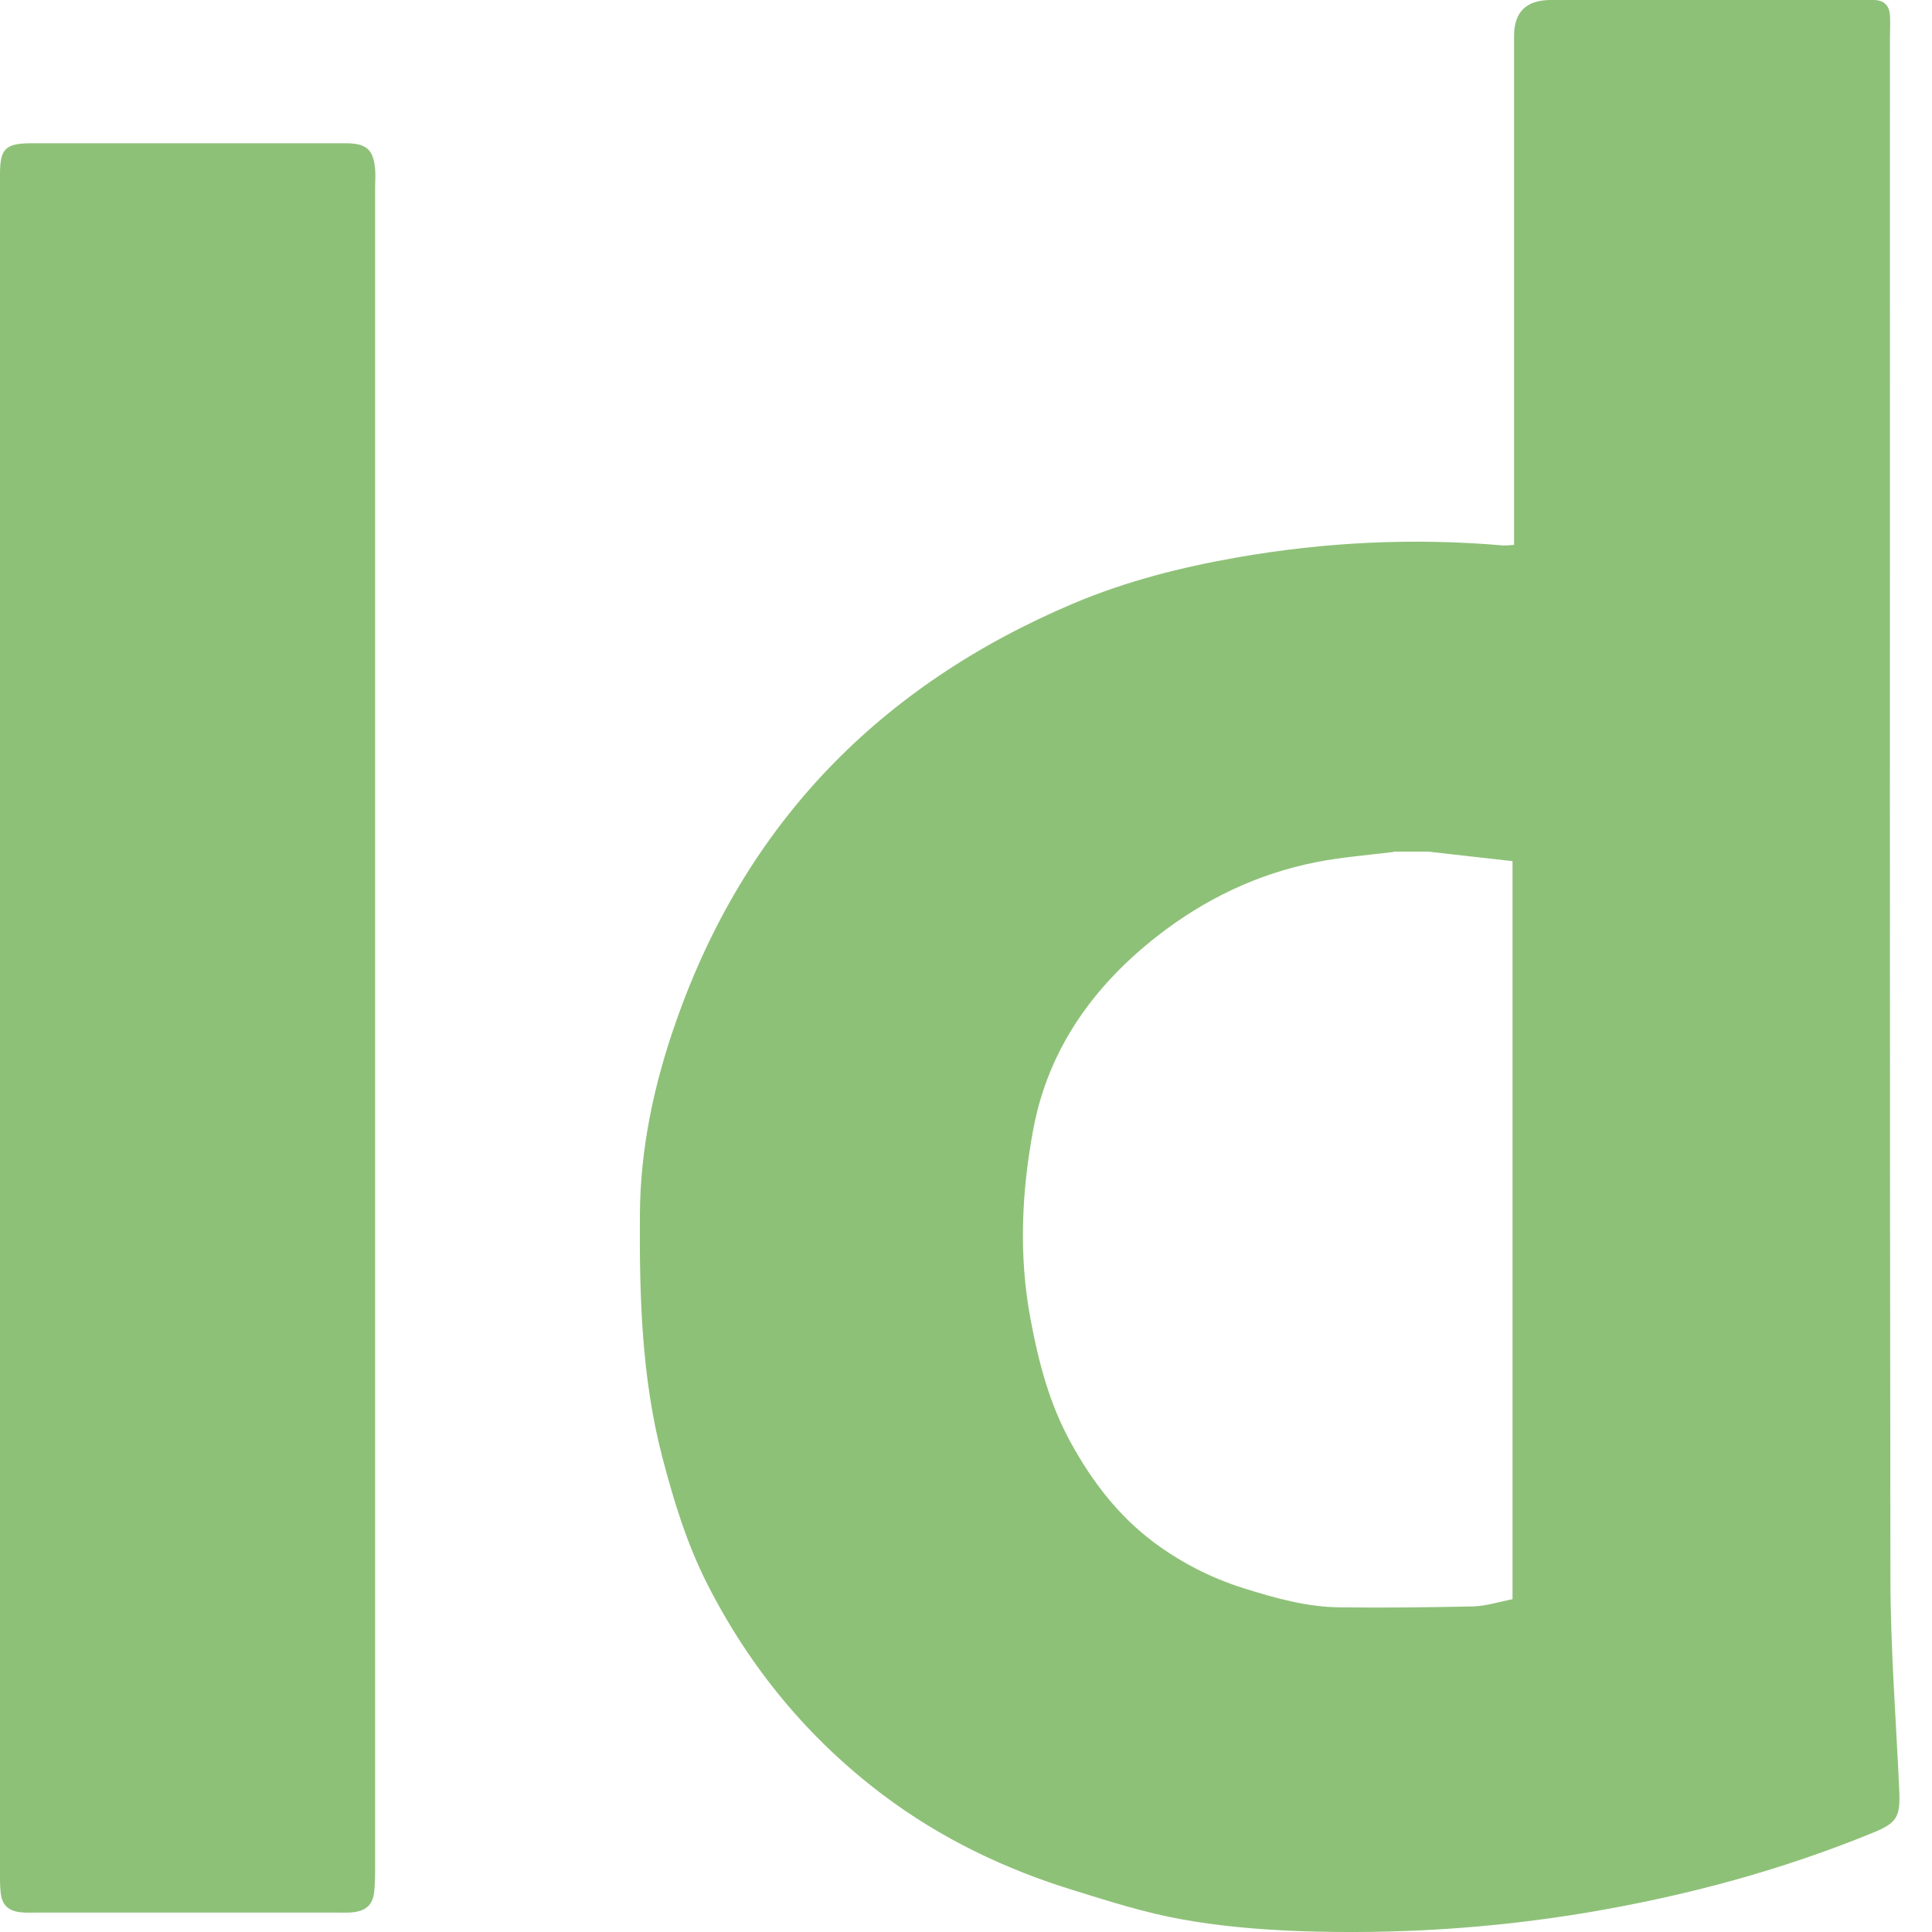
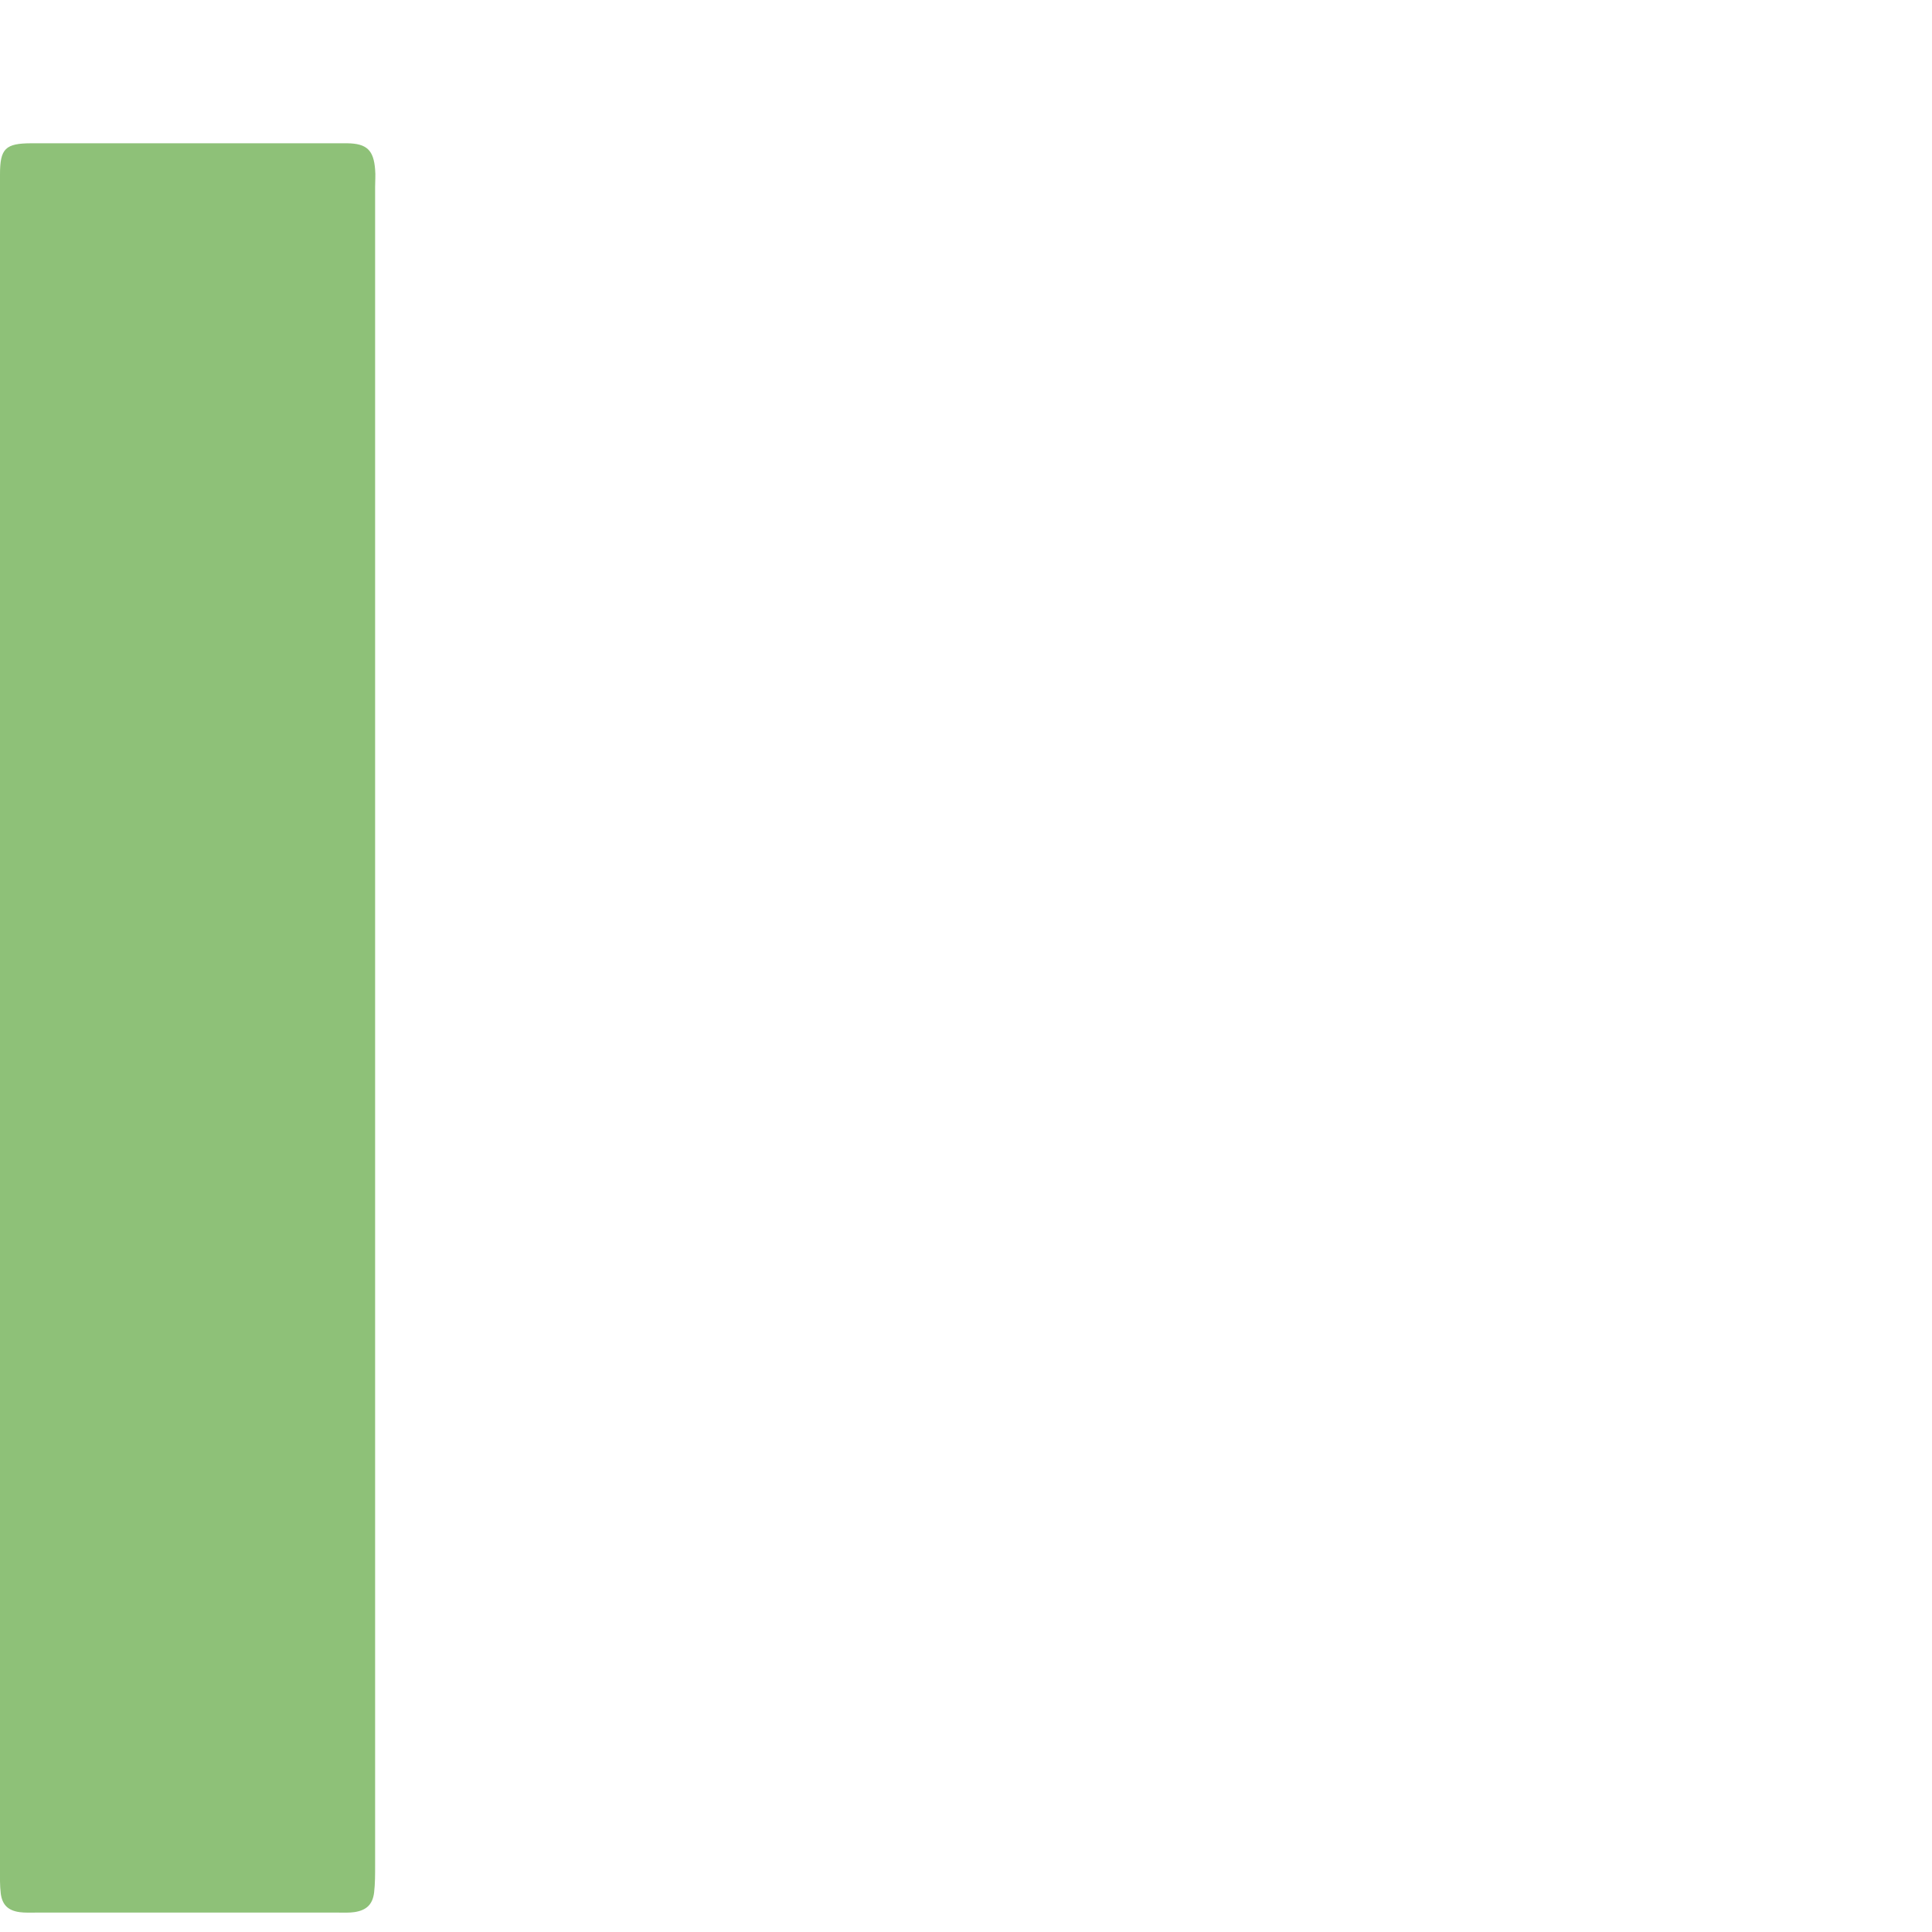
<svg xmlns="http://www.w3.org/2000/svg" width="25" height="25" viewBox="0 0 25 25" fill="none">
-   <path d="M19.592 7.048C19.592 6.922 19.592 6.819 19.592 6.713C19.592 4.63 19.592 2.547 19.592 0.464C19.592 0.155 19.75 0 20.067 0C21.404 0 22.741 0 24.075 0C24.134 0 24.192 0 24.251 0C24.381 0.003 24.449 0.074 24.456 0.2C24.462 0.29 24.456 0.38 24.456 0.471C24.456 7.113 24.452 13.754 24.462 20.396C24.462 21.318 24.534 22.237 24.576 23.16C24.592 23.514 24.55 23.588 24.225 23.72C23.04 24.204 21.814 24.533 20.552 24.746C19.309 24.955 18.053 25.033 16.794 24.988C16.293 24.968 15.786 24.926 15.291 24.836C14.822 24.752 14.364 24.607 13.908 24.465C13.01 24.191 12.171 23.788 11.423 23.224C10.457 22.495 9.708 21.586 9.158 20.509C8.888 19.98 8.719 19.423 8.57 18.855C8.303 17.83 8.274 16.785 8.28 15.734C8.283 14.867 8.462 14.028 8.749 13.216C9.646 10.656 11.384 8.87 13.889 7.809C14.569 7.522 15.278 7.341 16.01 7.213C17.152 7.013 18.294 6.958 19.449 7.058C19.481 7.058 19.514 7.058 19.592 7.051V7.048ZM18.037 11.024C17.702 11.065 17.363 11.091 17.032 11.156C16.27 11.307 15.587 11.636 14.979 12.11C14.152 12.755 13.567 13.571 13.372 14.606C13.219 15.421 13.18 16.25 13.336 17.075C13.44 17.633 13.583 18.175 13.86 18.675C14.13 19.165 14.461 19.6 14.91 19.942C15.268 20.212 15.662 20.416 16.091 20.551C16.501 20.68 16.914 20.796 17.344 20.799C17.916 20.806 18.489 20.799 19.058 20.787C19.227 20.783 19.397 20.728 19.572 20.693V11.143C19.201 11.101 18.84 11.062 18.483 11.02C18.333 11.02 18.183 11.02 18.034 11.02L18.037 11.024Z" fill="#8EC178" />
  <path d="M0 13.268C0 9.663 0 6.058 0 2.454C0 2.389 0 2.321 0 2.257C0 1.922 0.069 1.854 0.41 1.854C1.565 1.854 2.717 1.854 3.872 1.854C4.08 1.854 4.288 1.854 4.493 1.854C4.747 1.857 4.835 1.944 4.854 2.193C4.861 2.267 4.854 2.341 4.854 2.415C4.854 9.657 4.854 16.901 4.854 24.143C4.854 24.259 4.854 24.375 4.841 24.488C4.822 24.646 4.74 24.72 4.584 24.743C4.519 24.752 4.451 24.749 4.386 24.749C3.075 24.749 1.764 24.749 0.453 24.749C0.388 24.749 0.319 24.752 0.254 24.743C0.108 24.723 0.03 24.652 0.01 24.504C-0.003 24.398 0 24.291 0 24.185C0 20.548 0 16.908 0 13.271V13.268Z" fill="#8EC178" />
</svg>